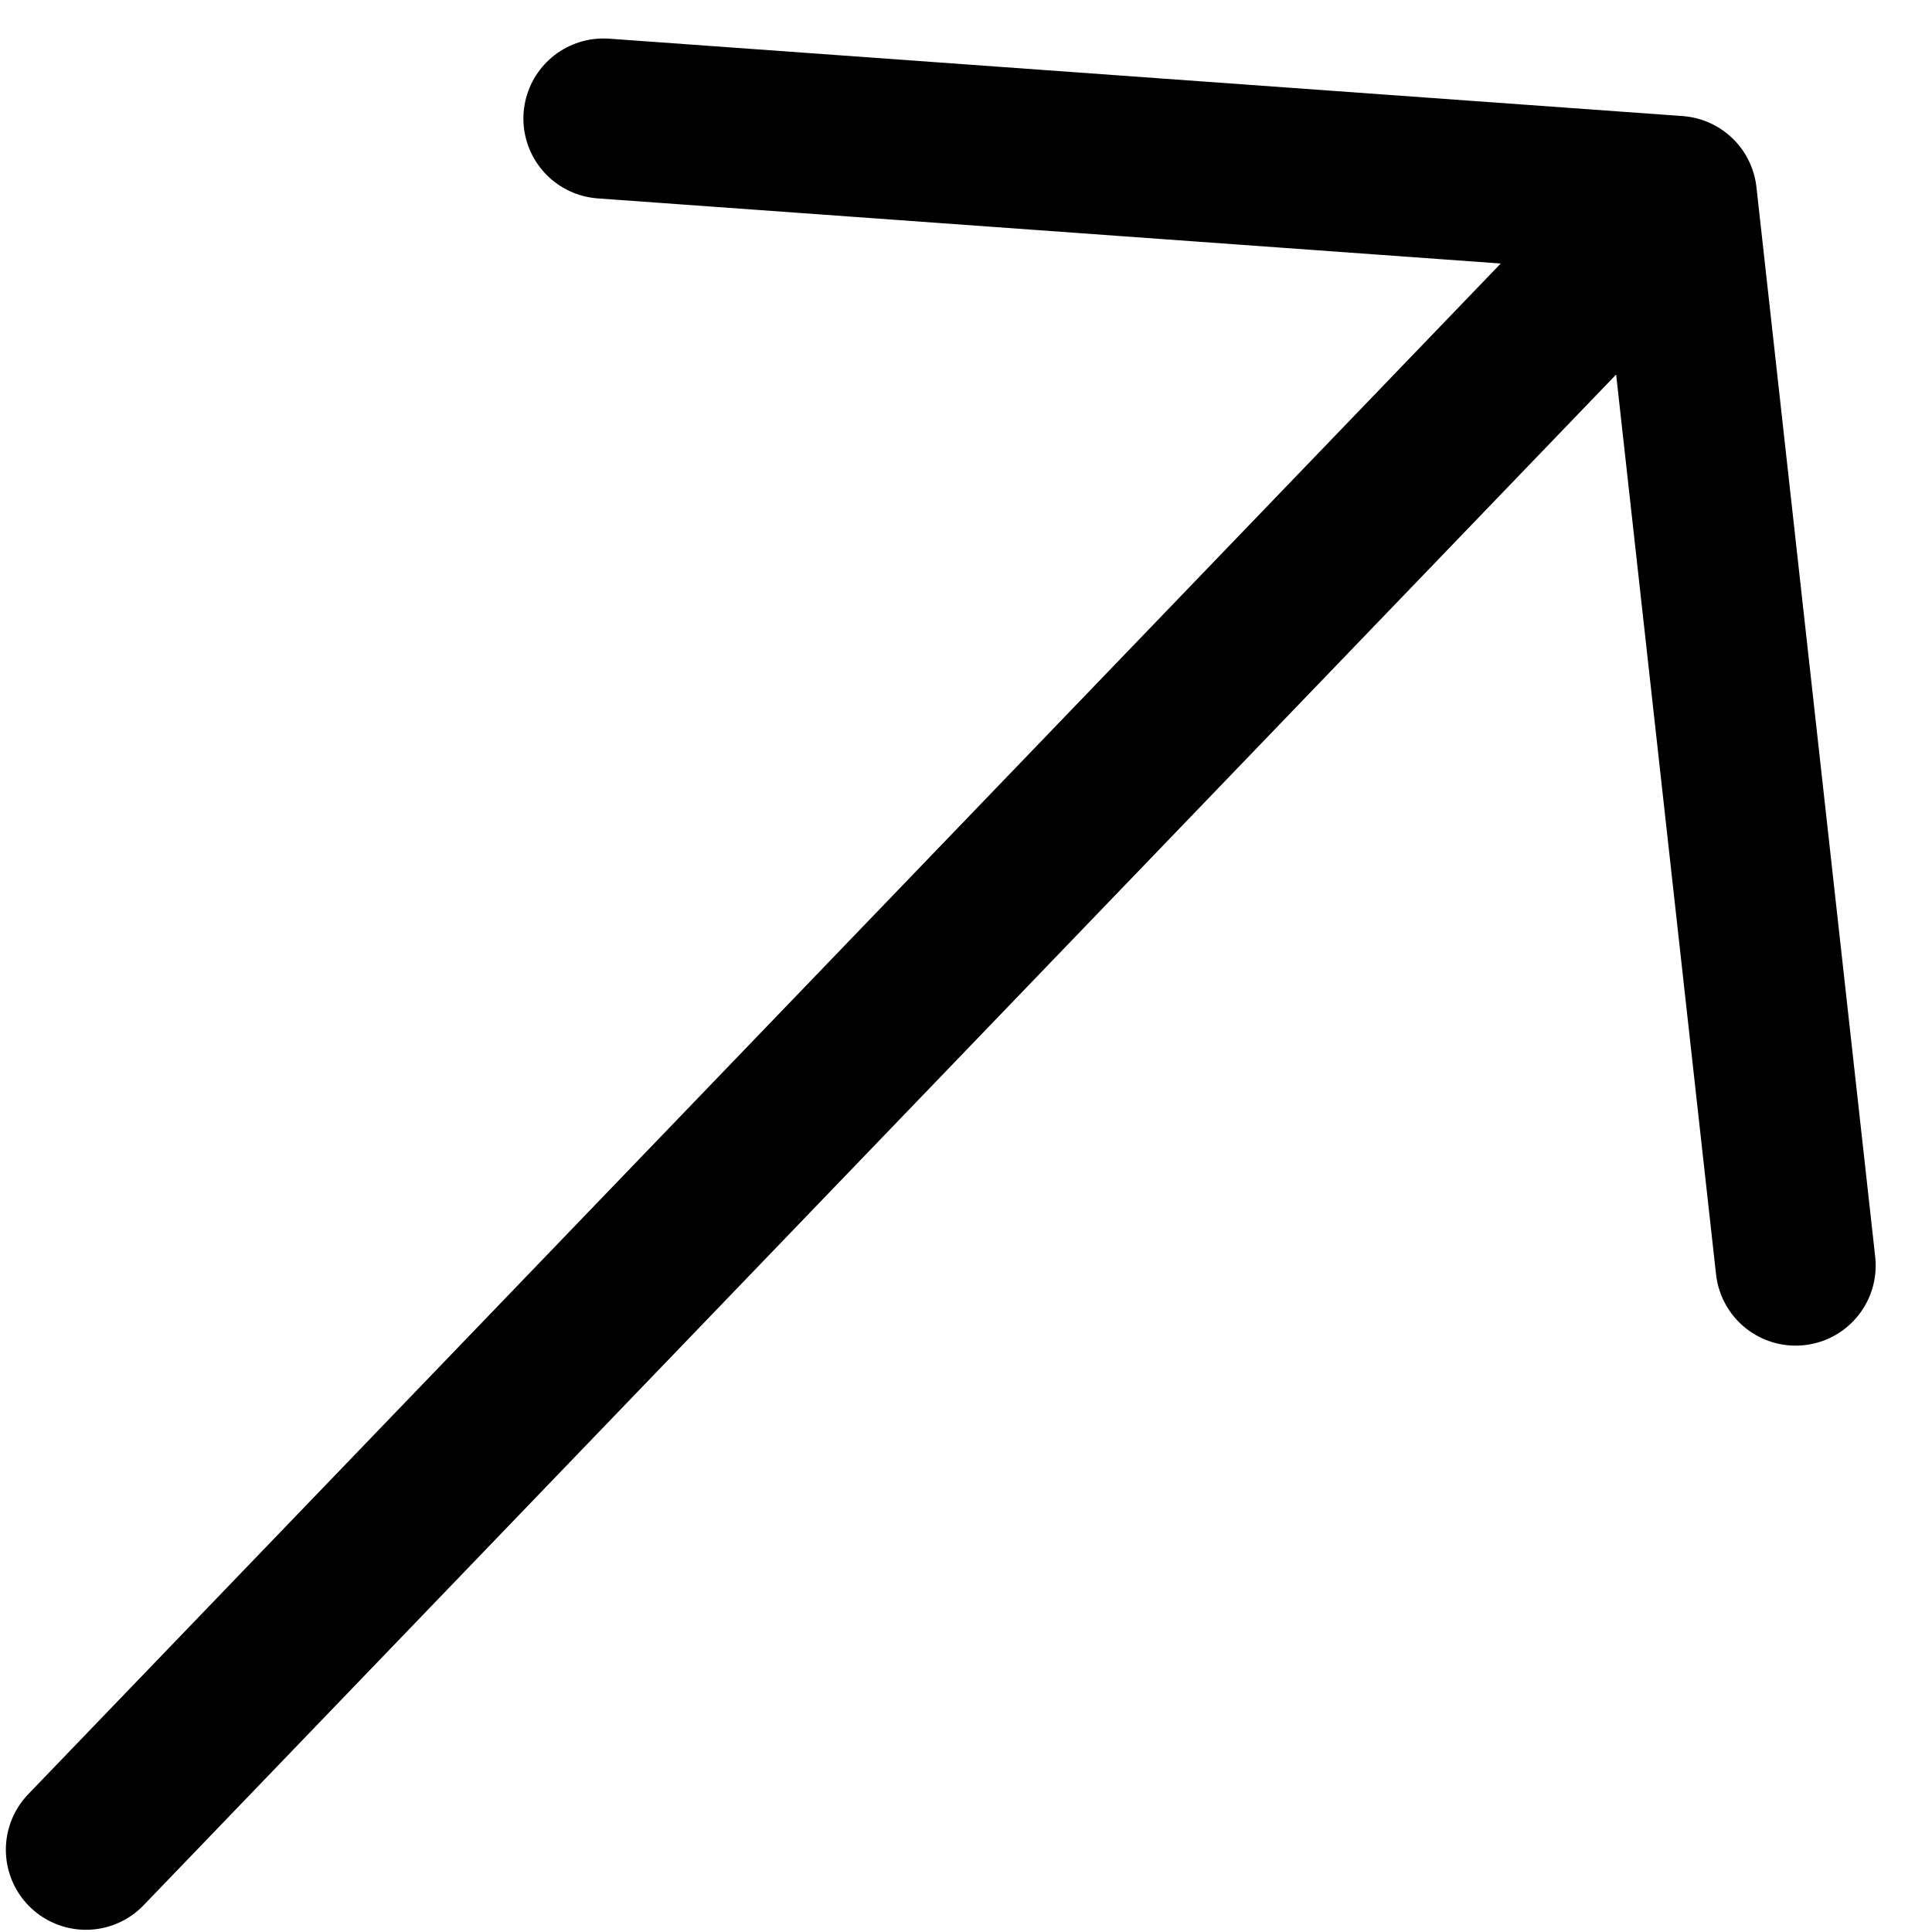
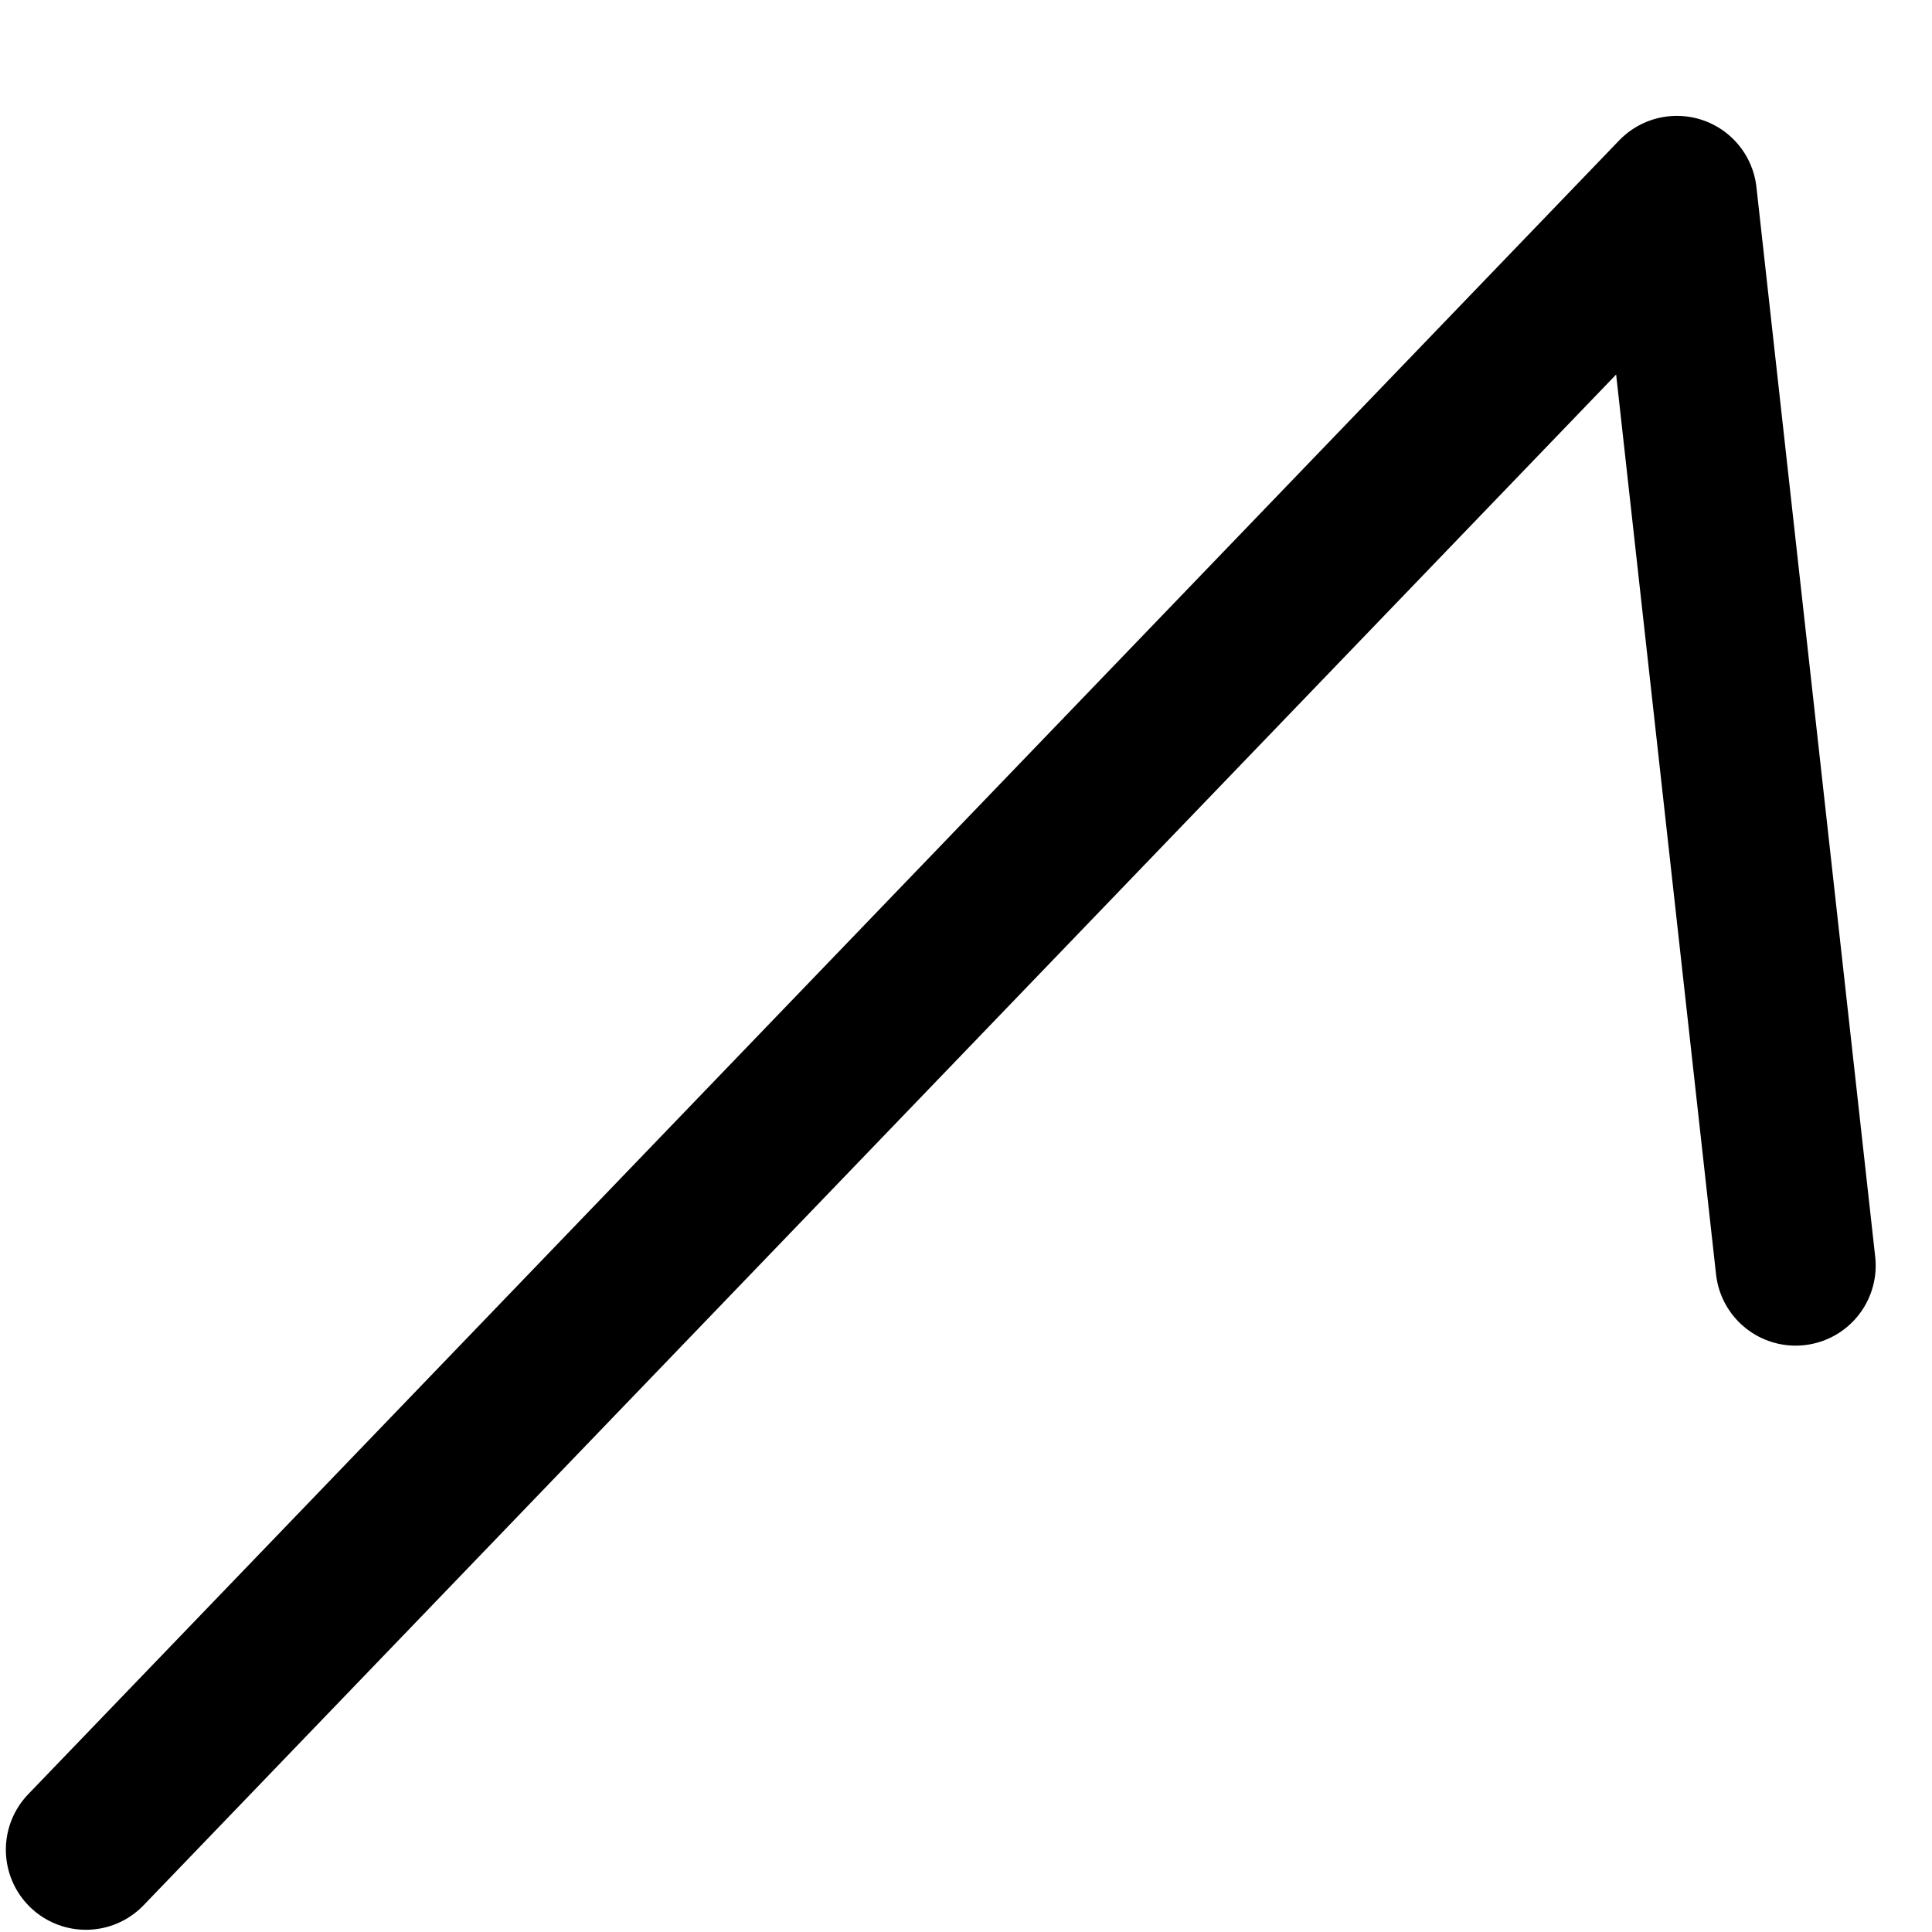
<svg xmlns="http://www.w3.org/2000/svg" width="17" height="17" viewBox="0 0 17 17" fill="none">
  <g style="mix-blend-mode:difference">
-     <path d="M0.756 16.276L14.755 1.724M14.755 1.724L5.31 1.043M14.755 1.724L15.8 11.136" stroke="black" stroke-width="1.409" stroke-linecap="round" stroke-linejoin="round" />
+     <path d="M0.756 16.276L14.755 1.724M14.755 1.724M14.755 1.724L15.8 11.136" stroke="black" stroke-width="1.409" stroke-linecap="round" stroke-linejoin="round" />
  </g>
</svg>